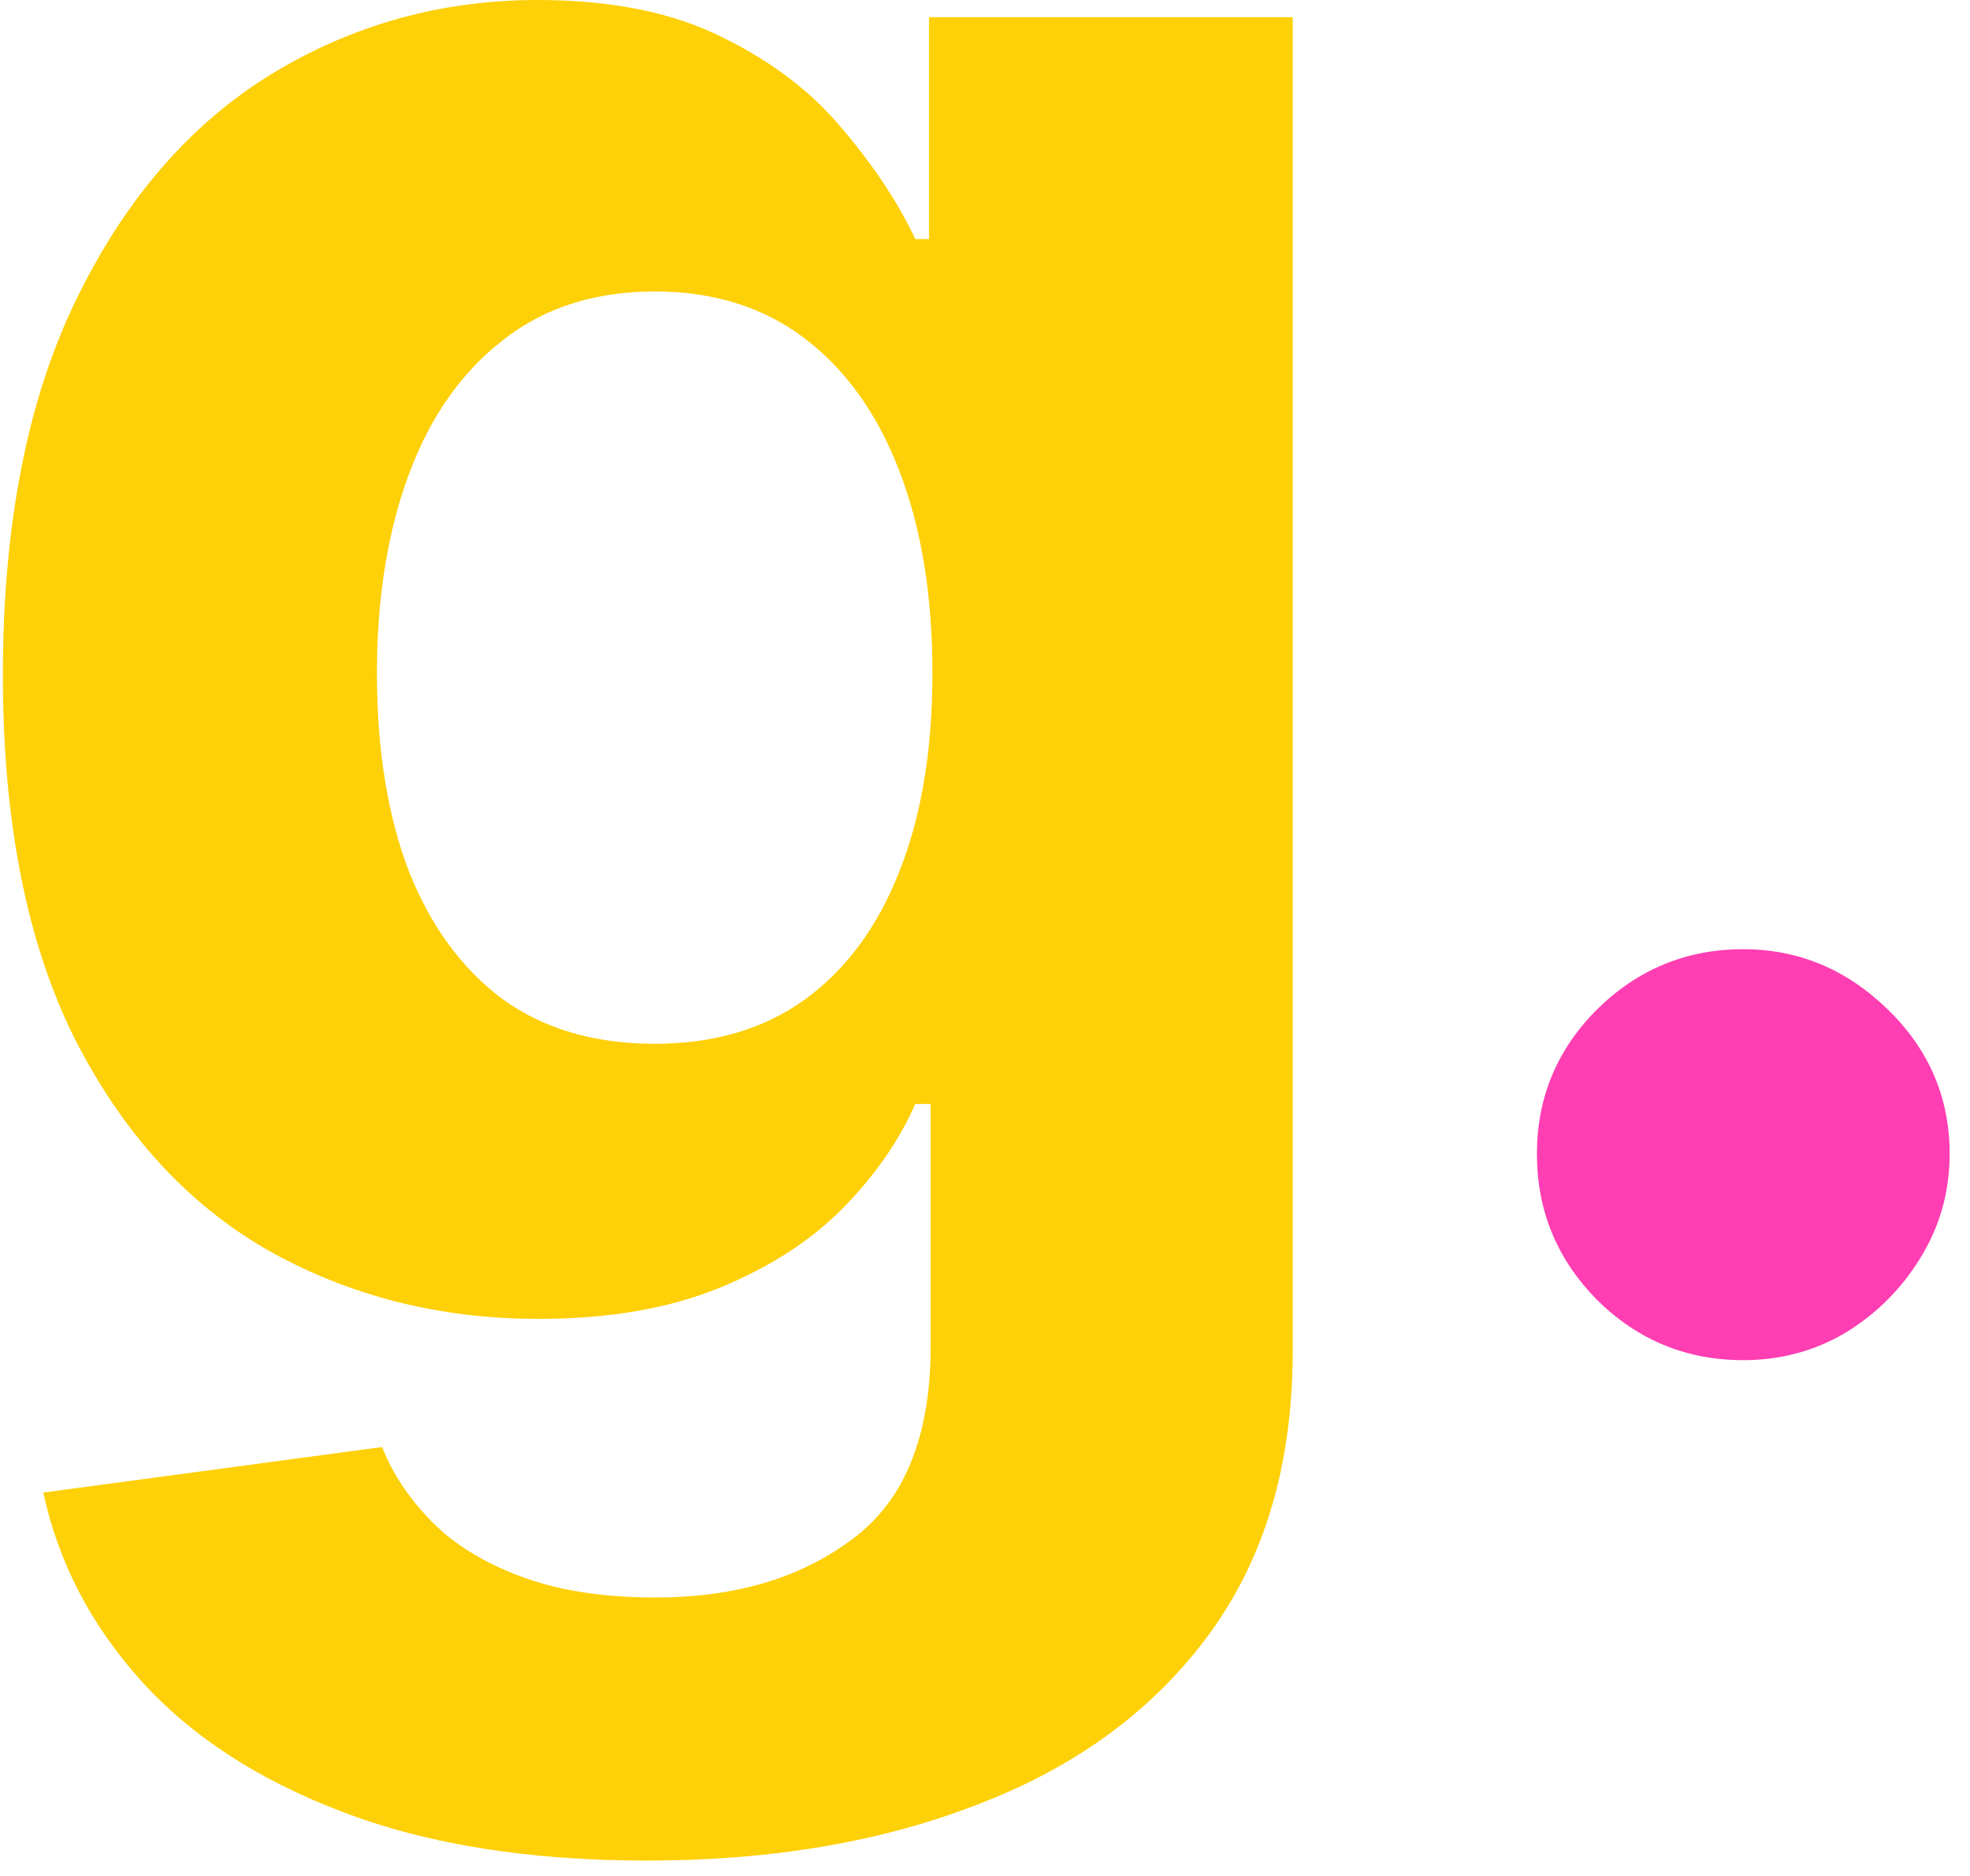
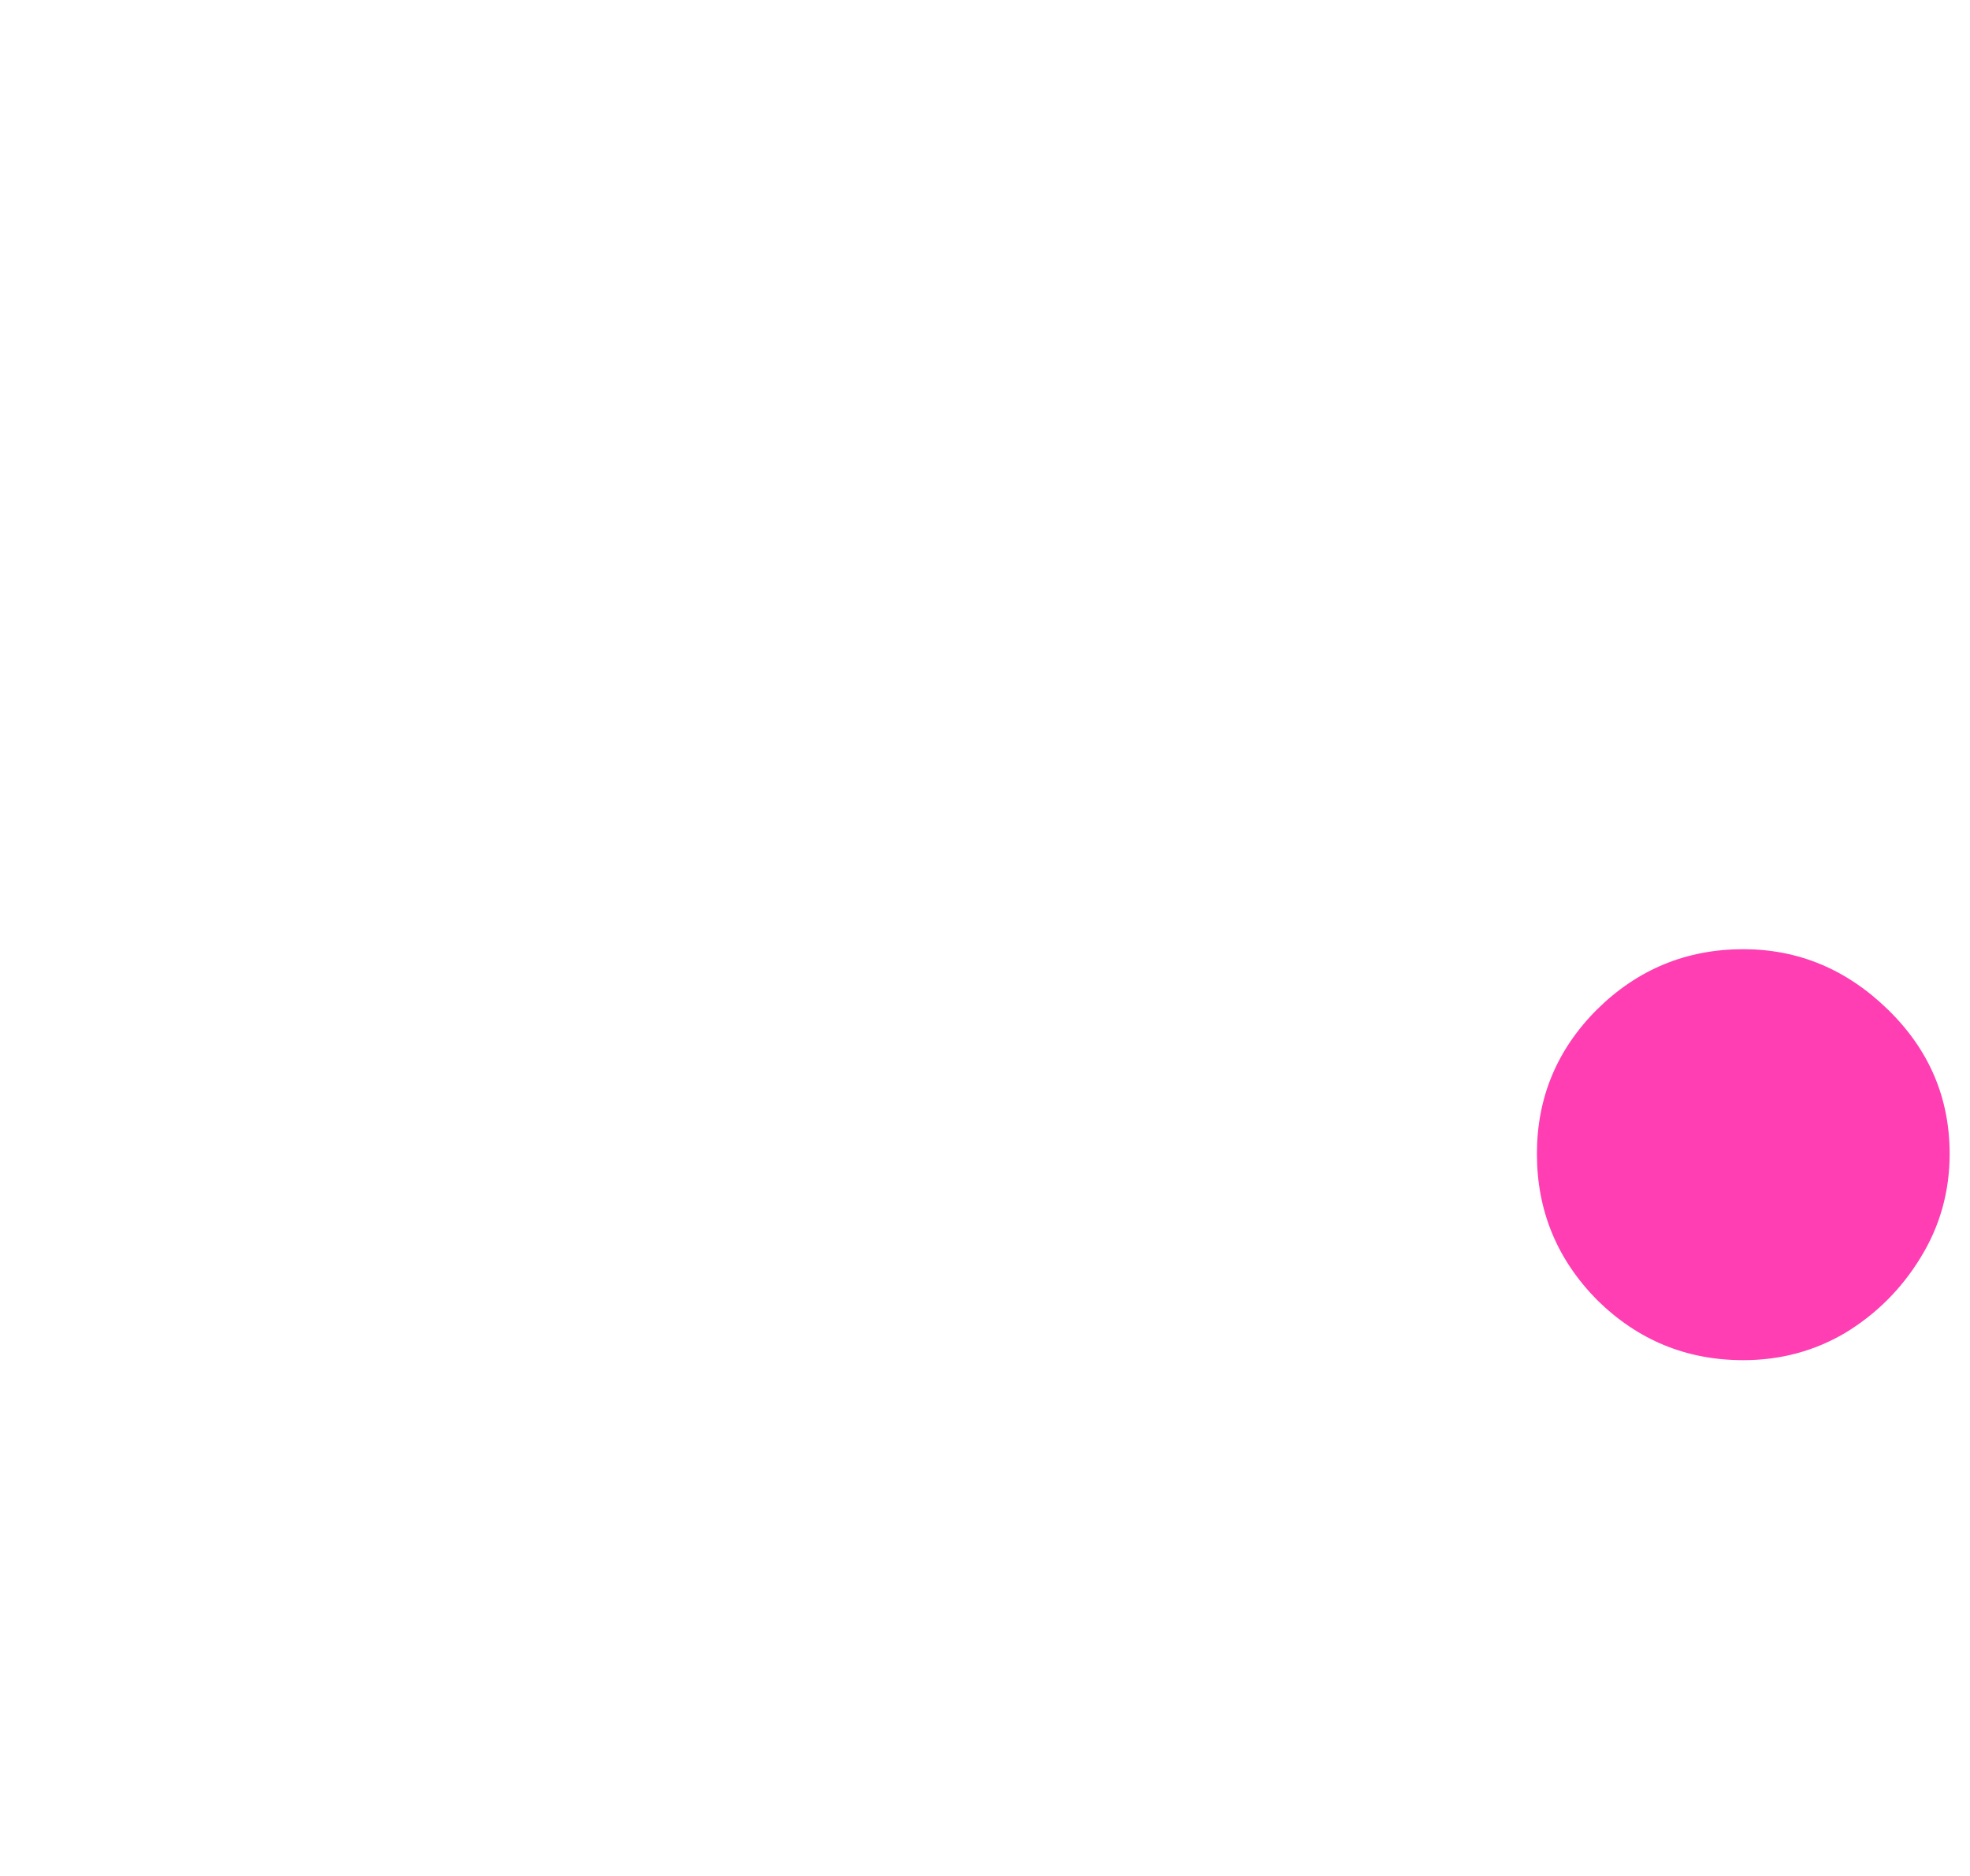
<svg xmlns="http://www.w3.org/2000/svg" width="63" height="60" viewBox="0 0 63 60" fill="none">
  <path d="M55.749 43.503C53.934 43.503 52.376 42.862 51.075 41.578C49.791 40.277 49.15 38.719 49.15 36.904C49.15 35.107 49.791 33.567 51.075 32.284C52.376 31 53.934 30.359 55.749 30.359C57.509 30.359 59.049 31 60.369 32.284C61.689 33.567 62.349 35.107 62.349 36.904C62.349 38.114 62.038 39.223 61.414 40.231C60.809 41.221 60.012 42.018 59.022 42.623C58.032 43.21 56.941 43.503 55.749 43.503Z" fill="#FE3EB2" />
-   <path d="M20.689 59.508C16.894 59.508 13.64 58.985 10.927 57.94C8.232 56.914 6.087 55.511 4.492 53.733C2.897 51.955 1.862 49.956 1.385 47.738L12.219 46.281C12.549 47.124 13.072 47.912 13.787 48.646C14.502 49.379 15.446 49.966 16.619 50.406C17.811 50.864 19.259 51.093 20.964 51.093C23.512 51.093 25.611 50.47 27.261 49.223C28.93 47.995 29.764 45.932 29.764 43.036V35.309H29.269C28.756 36.482 27.985 37.591 26.959 38.636C25.932 39.681 24.612 40.533 22.999 41.193C21.386 41.853 19.461 42.183 17.224 42.183C14.053 42.183 11.165 41.45 8.562 39.983C5.977 38.498 3.915 36.234 2.375 33.191C0.853 30.13 0.092 26.262 0.092 21.587C0.092 16.802 0.872 12.805 2.43 9.597C3.988 6.389 6.06 3.987 8.645 2.392C11.248 0.797 14.098 0 17.197 0C19.562 0 21.542 0.403 23.137 1.21C24.732 1.998 26.015 2.988 26.986 4.18C27.976 5.353 28.737 6.508 29.269 7.645H29.709V0.55H41.341V43.201C41.341 46.794 40.461 49.801 38.701 52.221C36.941 54.64 34.503 56.455 31.386 57.665C28.288 58.894 24.722 59.508 20.689 59.508ZM20.937 33.384C22.825 33.384 24.42 32.916 25.721 31.981C27.041 31.028 28.05 29.671 28.746 27.911C29.461 26.133 29.819 24.007 29.819 21.532C29.819 19.057 29.47 16.912 28.774 15.097C28.077 13.264 27.069 11.843 25.749 10.835C24.429 9.826 22.825 9.322 20.937 9.322C19.012 9.322 17.389 9.845 16.069 10.89C14.749 11.916 13.75 13.346 13.072 15.179C12.394 17.013 12.054 19.13 12.054 21.532C12.054 23.97 12.394 26.078 13.072 27.856C13.768 29.616 14.768 30.982 16.069 31.954C17.389 32.907 19.012 33.384 20.937 33.384Z" fill="#FED007" />
</svg>